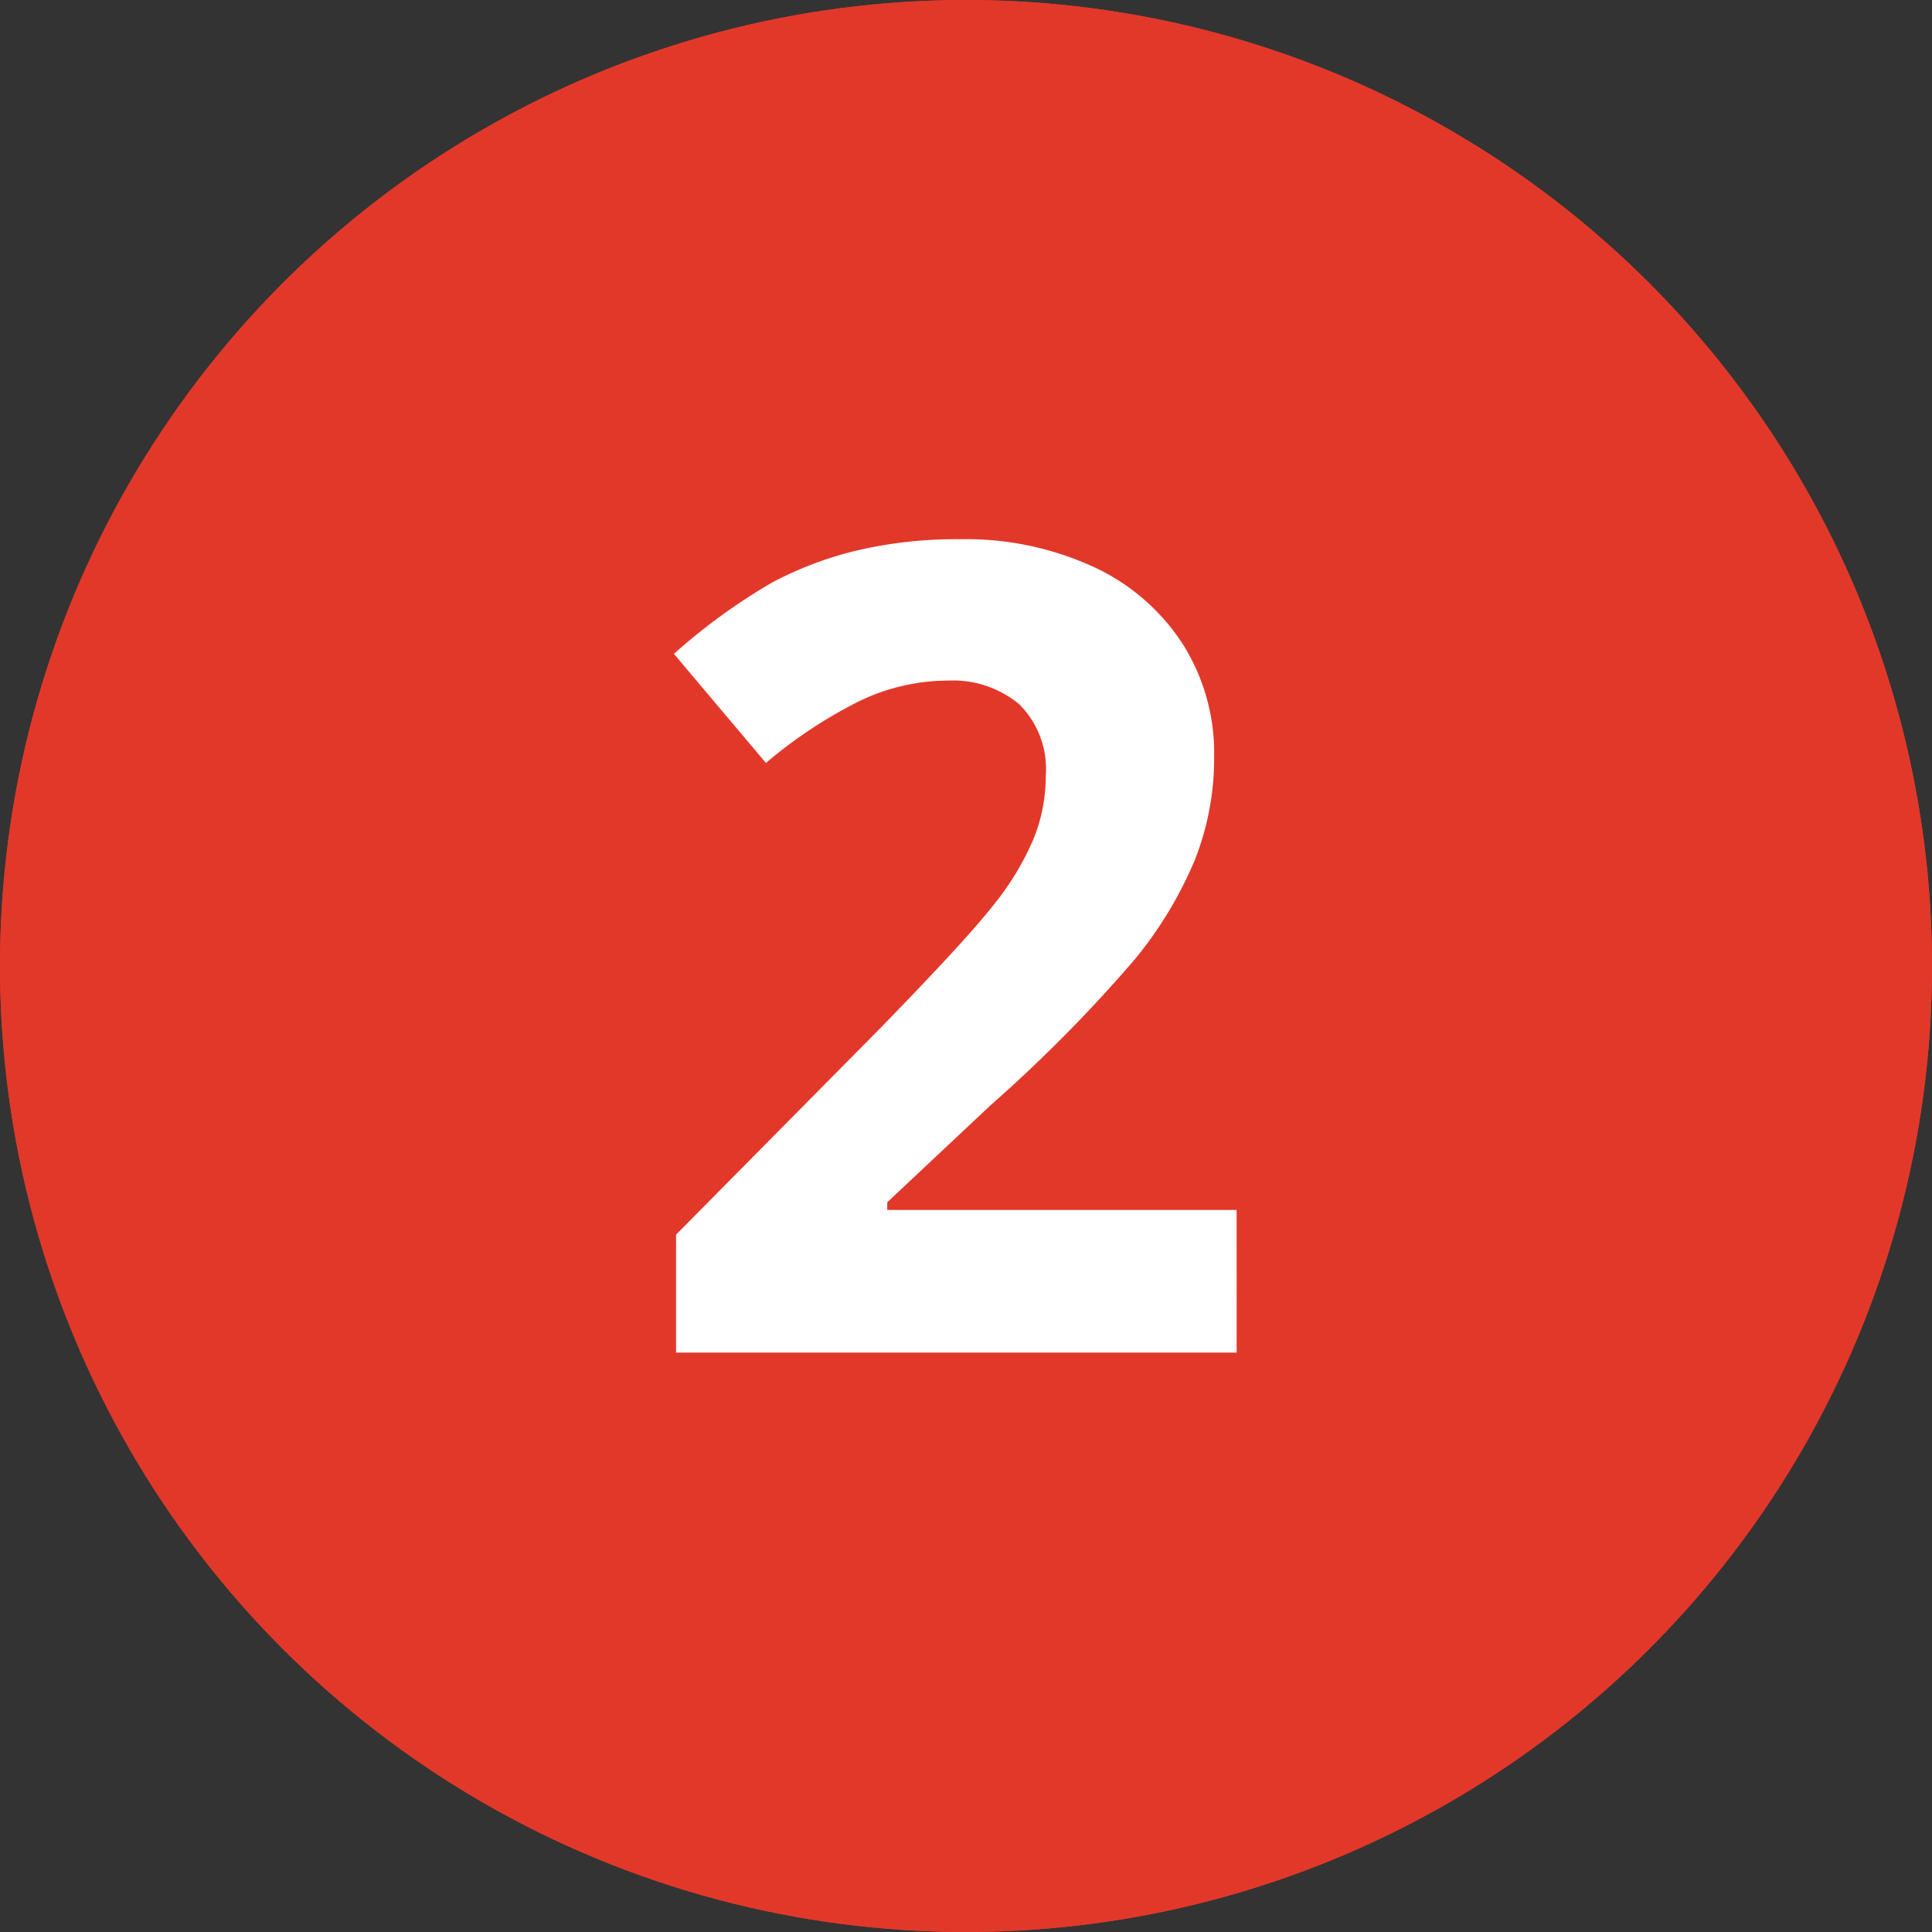
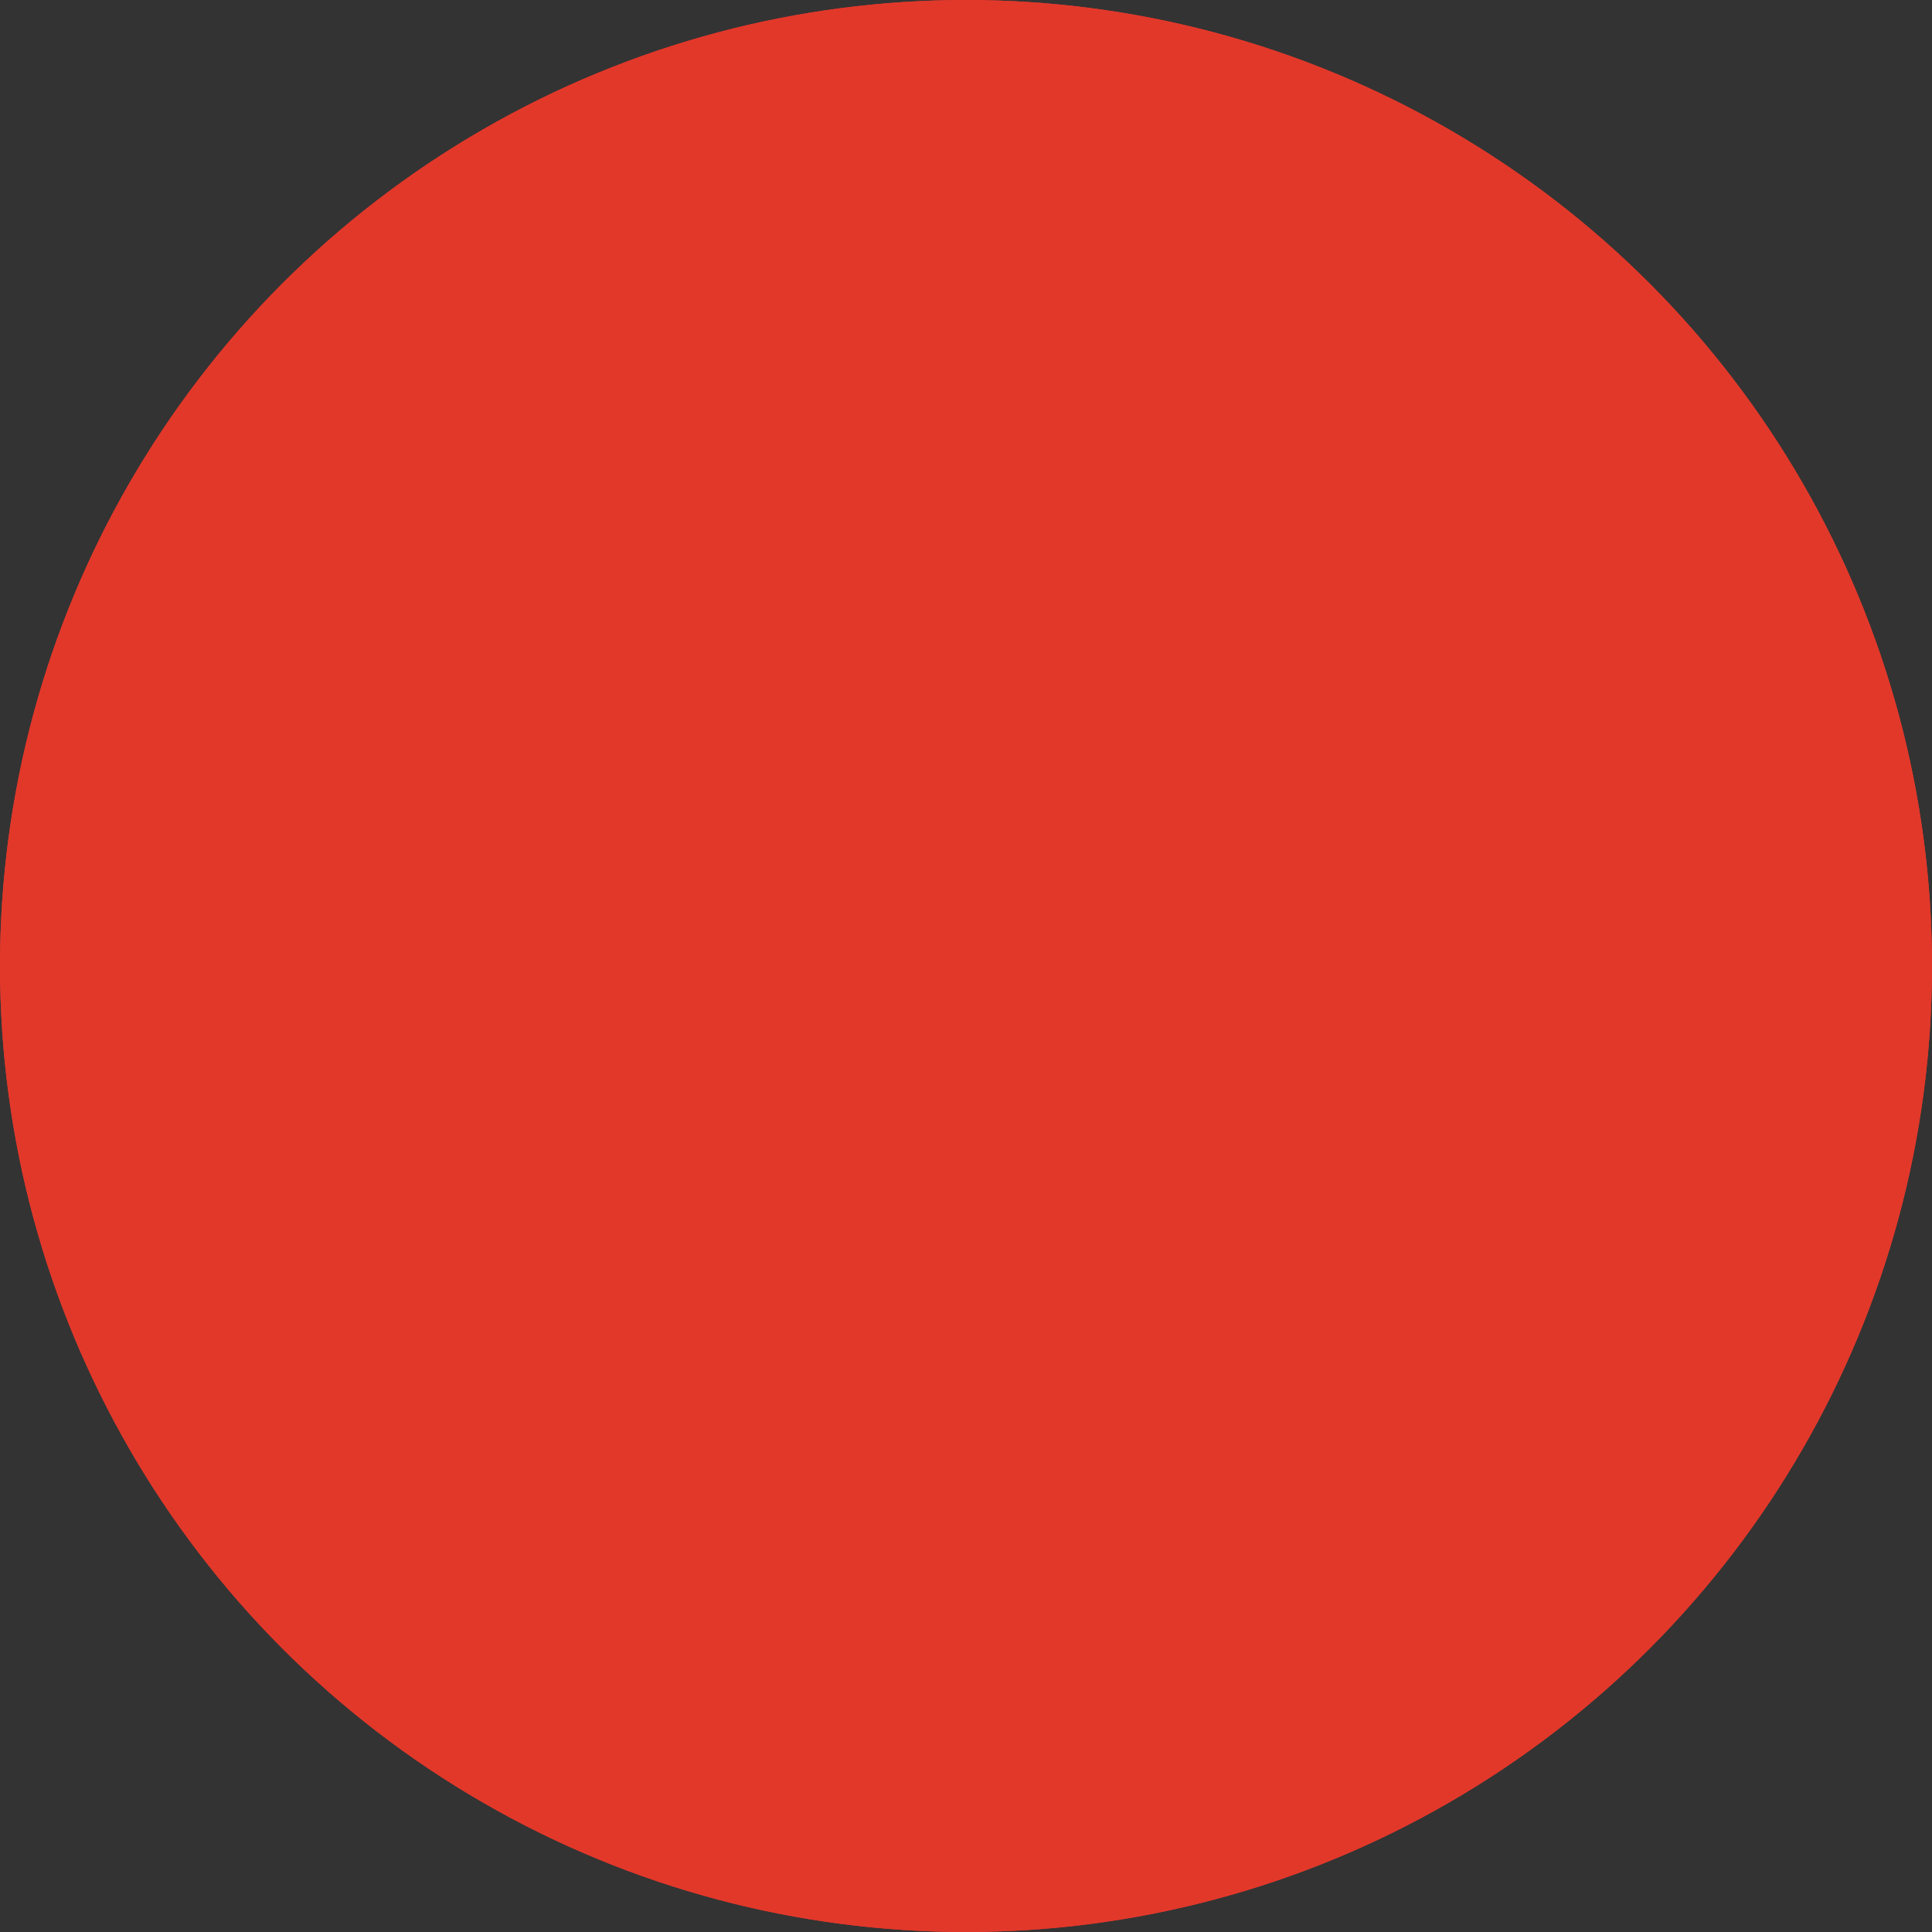
<svg xmlns="http://www.w3.org/2000/svg" width="43" height="43" viewBox="0 0 43 43">
  <rect x="0" y="0" width="43" height="43" fill="#333333" stroke="none" />
  <g id="Gruppe_1290" data-name="Gruppe 1290" transform="translate(-8)">
    <g id="Ellipse_43" data-name="Ellipse 43" transform="translate(8)" fill="#e2382a" stroke="#e2382a" stroke-width="2">
      <circle cx="21.5" cy="21.5" r="21.5" stroke="none" />
      <circle cx="21.5" cy="21.5" r="20.5" fill="none" />
    </g>
-     <path id="Pfad_111" data-name="Pfad 111" d="M13.477,0H1V-2.625l4.48-4.529q1.99-2.039,2.6-2.826a6.215,6.215,0,0,0,.879-1.459,3.714,3.714,0,0,0,.269-1.392,2.028,2.028,0,0,0-.592-1.6,2.3,2.3,0,0,0-1.581-.525,4.546,4.546,0,0,0-2.014.476A10.394,10.394,0,0,0,3-13.123L.952-15.552a13.379,13.379,0,0,1,2.185-1.587,8.021,8.021,0,0,1,1.892-.714,9.7,9.7,0,0,1,2.295-.25,6.8,6.8,0,0,1,2.954.61,4.713,4.713,0,0,1,1.99,1.709,4.54,4.54,0,0,1,.708,2.515,6.155,6.155,0,0,1-.433,2.313A8.882,8.882,0,0,1,11.2-8.74,32.827,32.827,0,0,1,8-5.505L5.7-3.345v.171h7.776Z" transform="translate(22.047 30.104)" fill="#fff" />
  </g>
</svg>